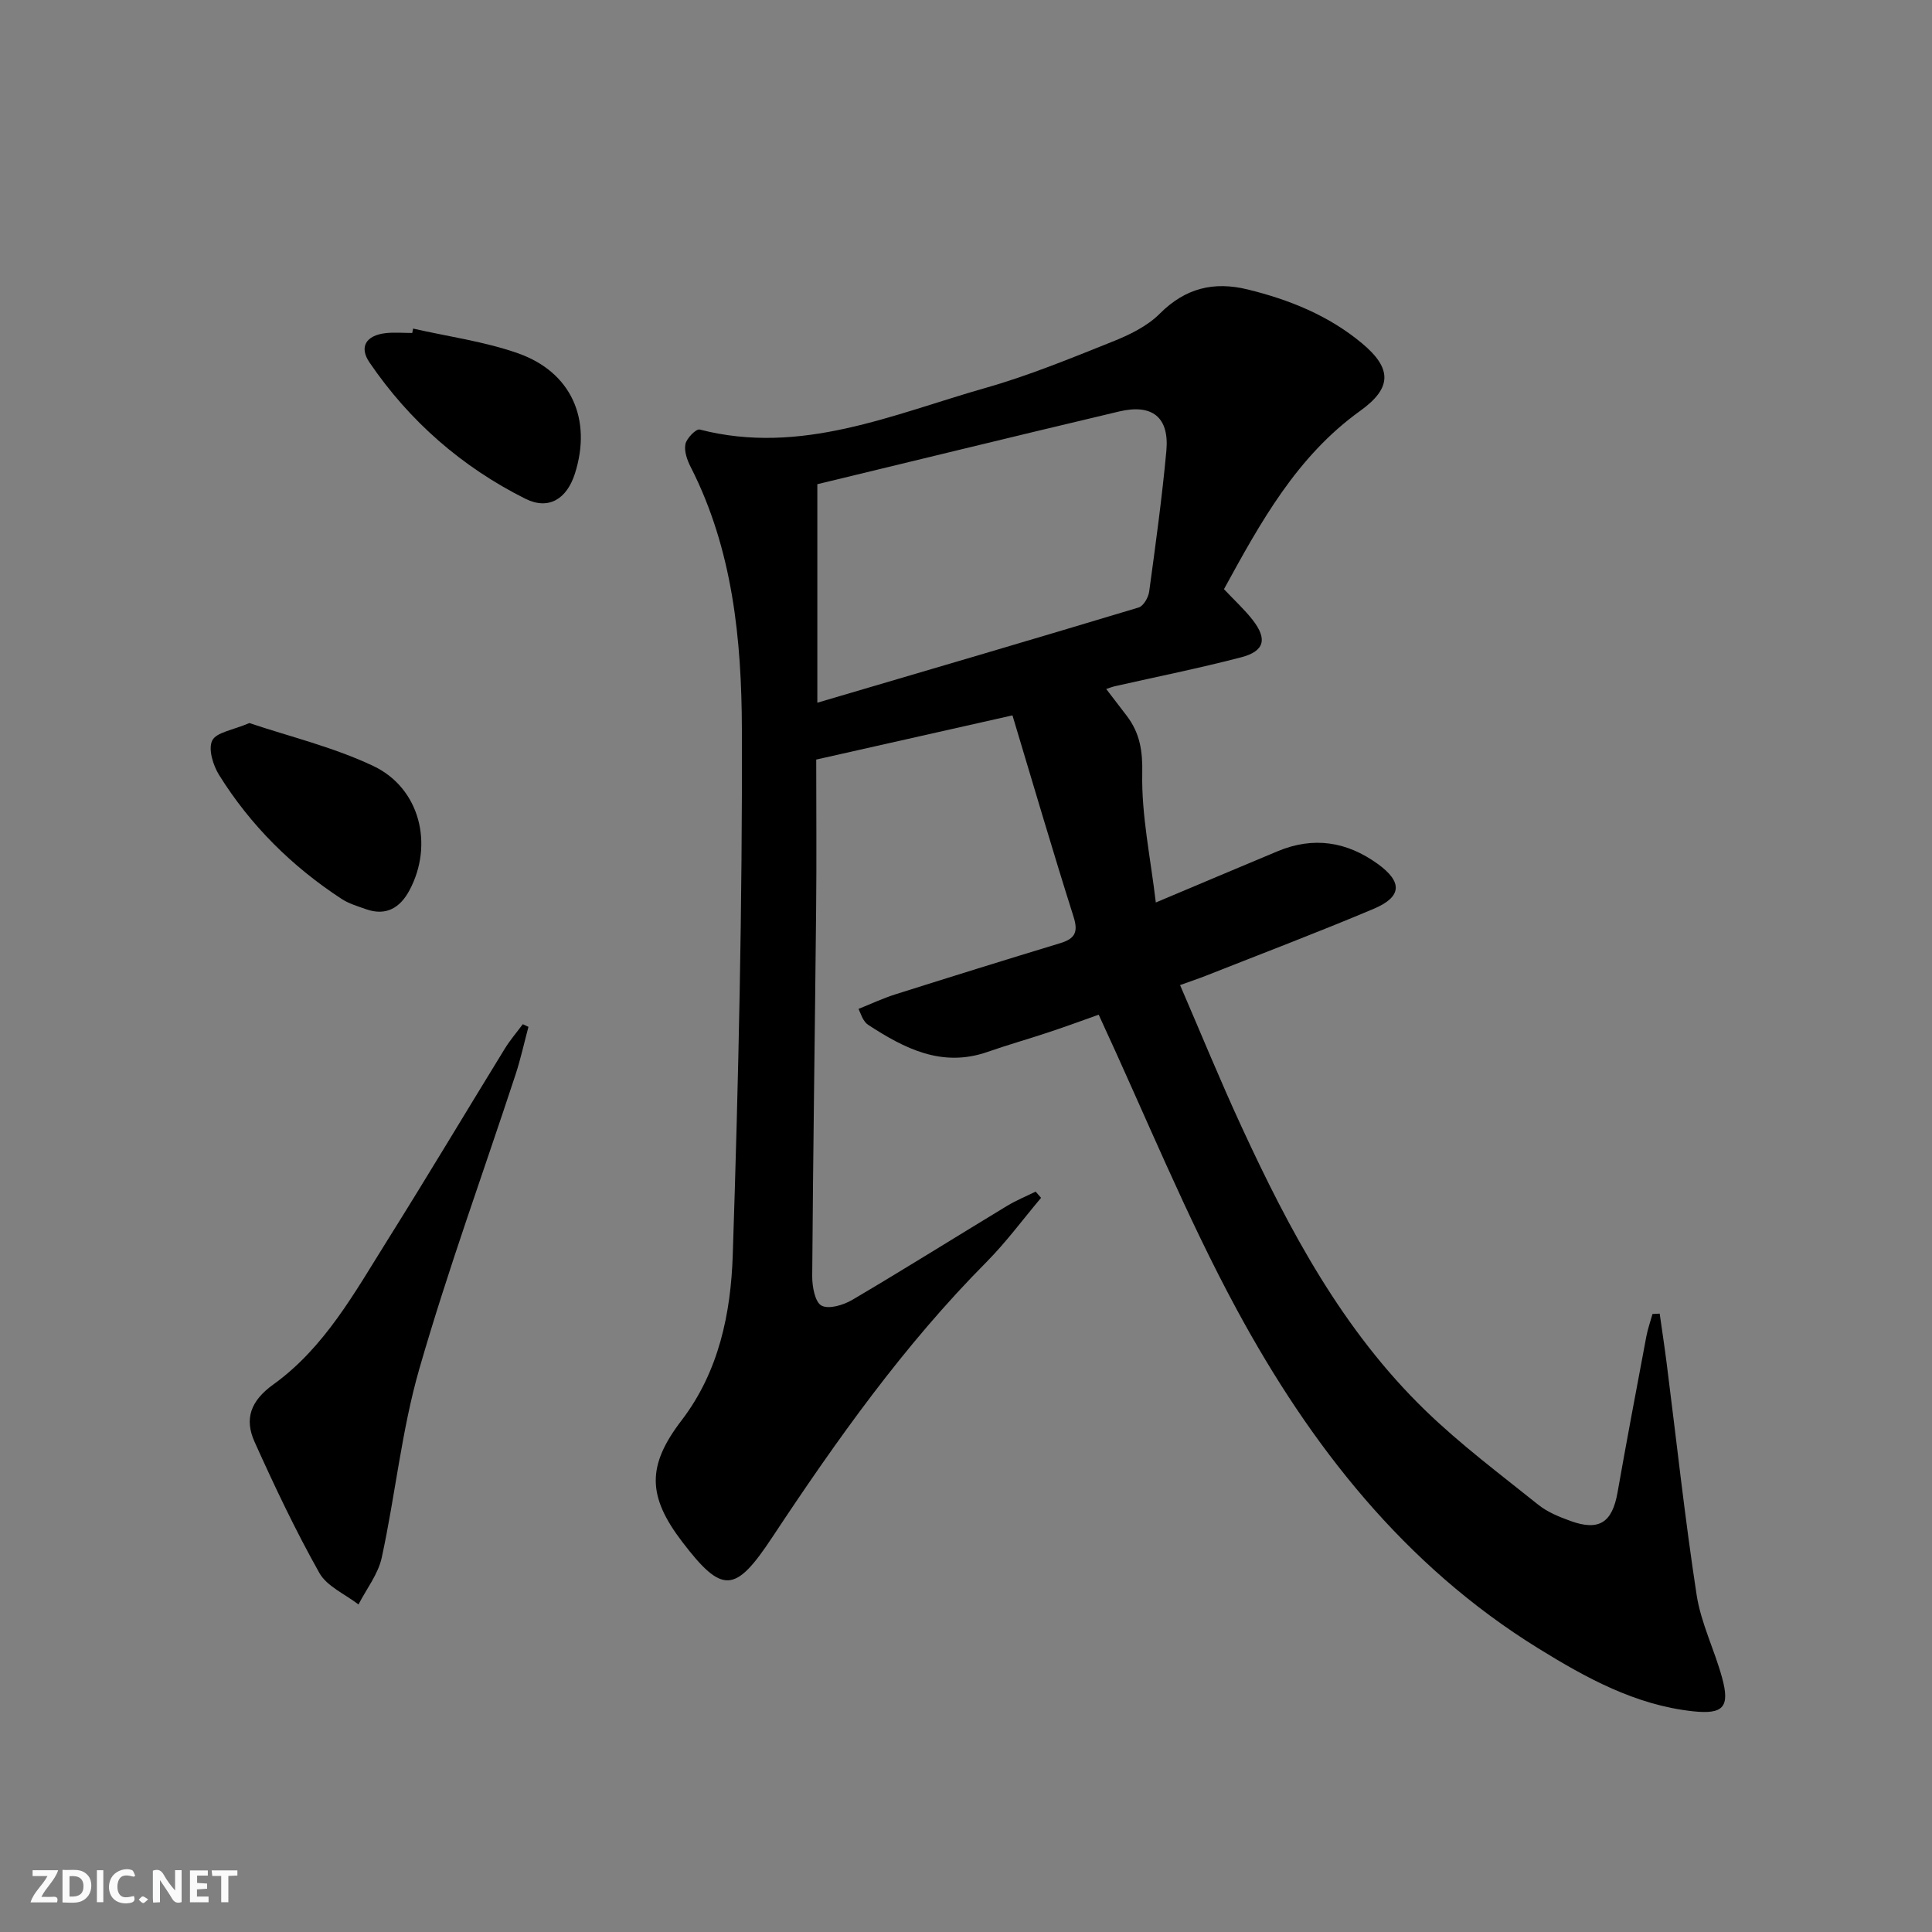
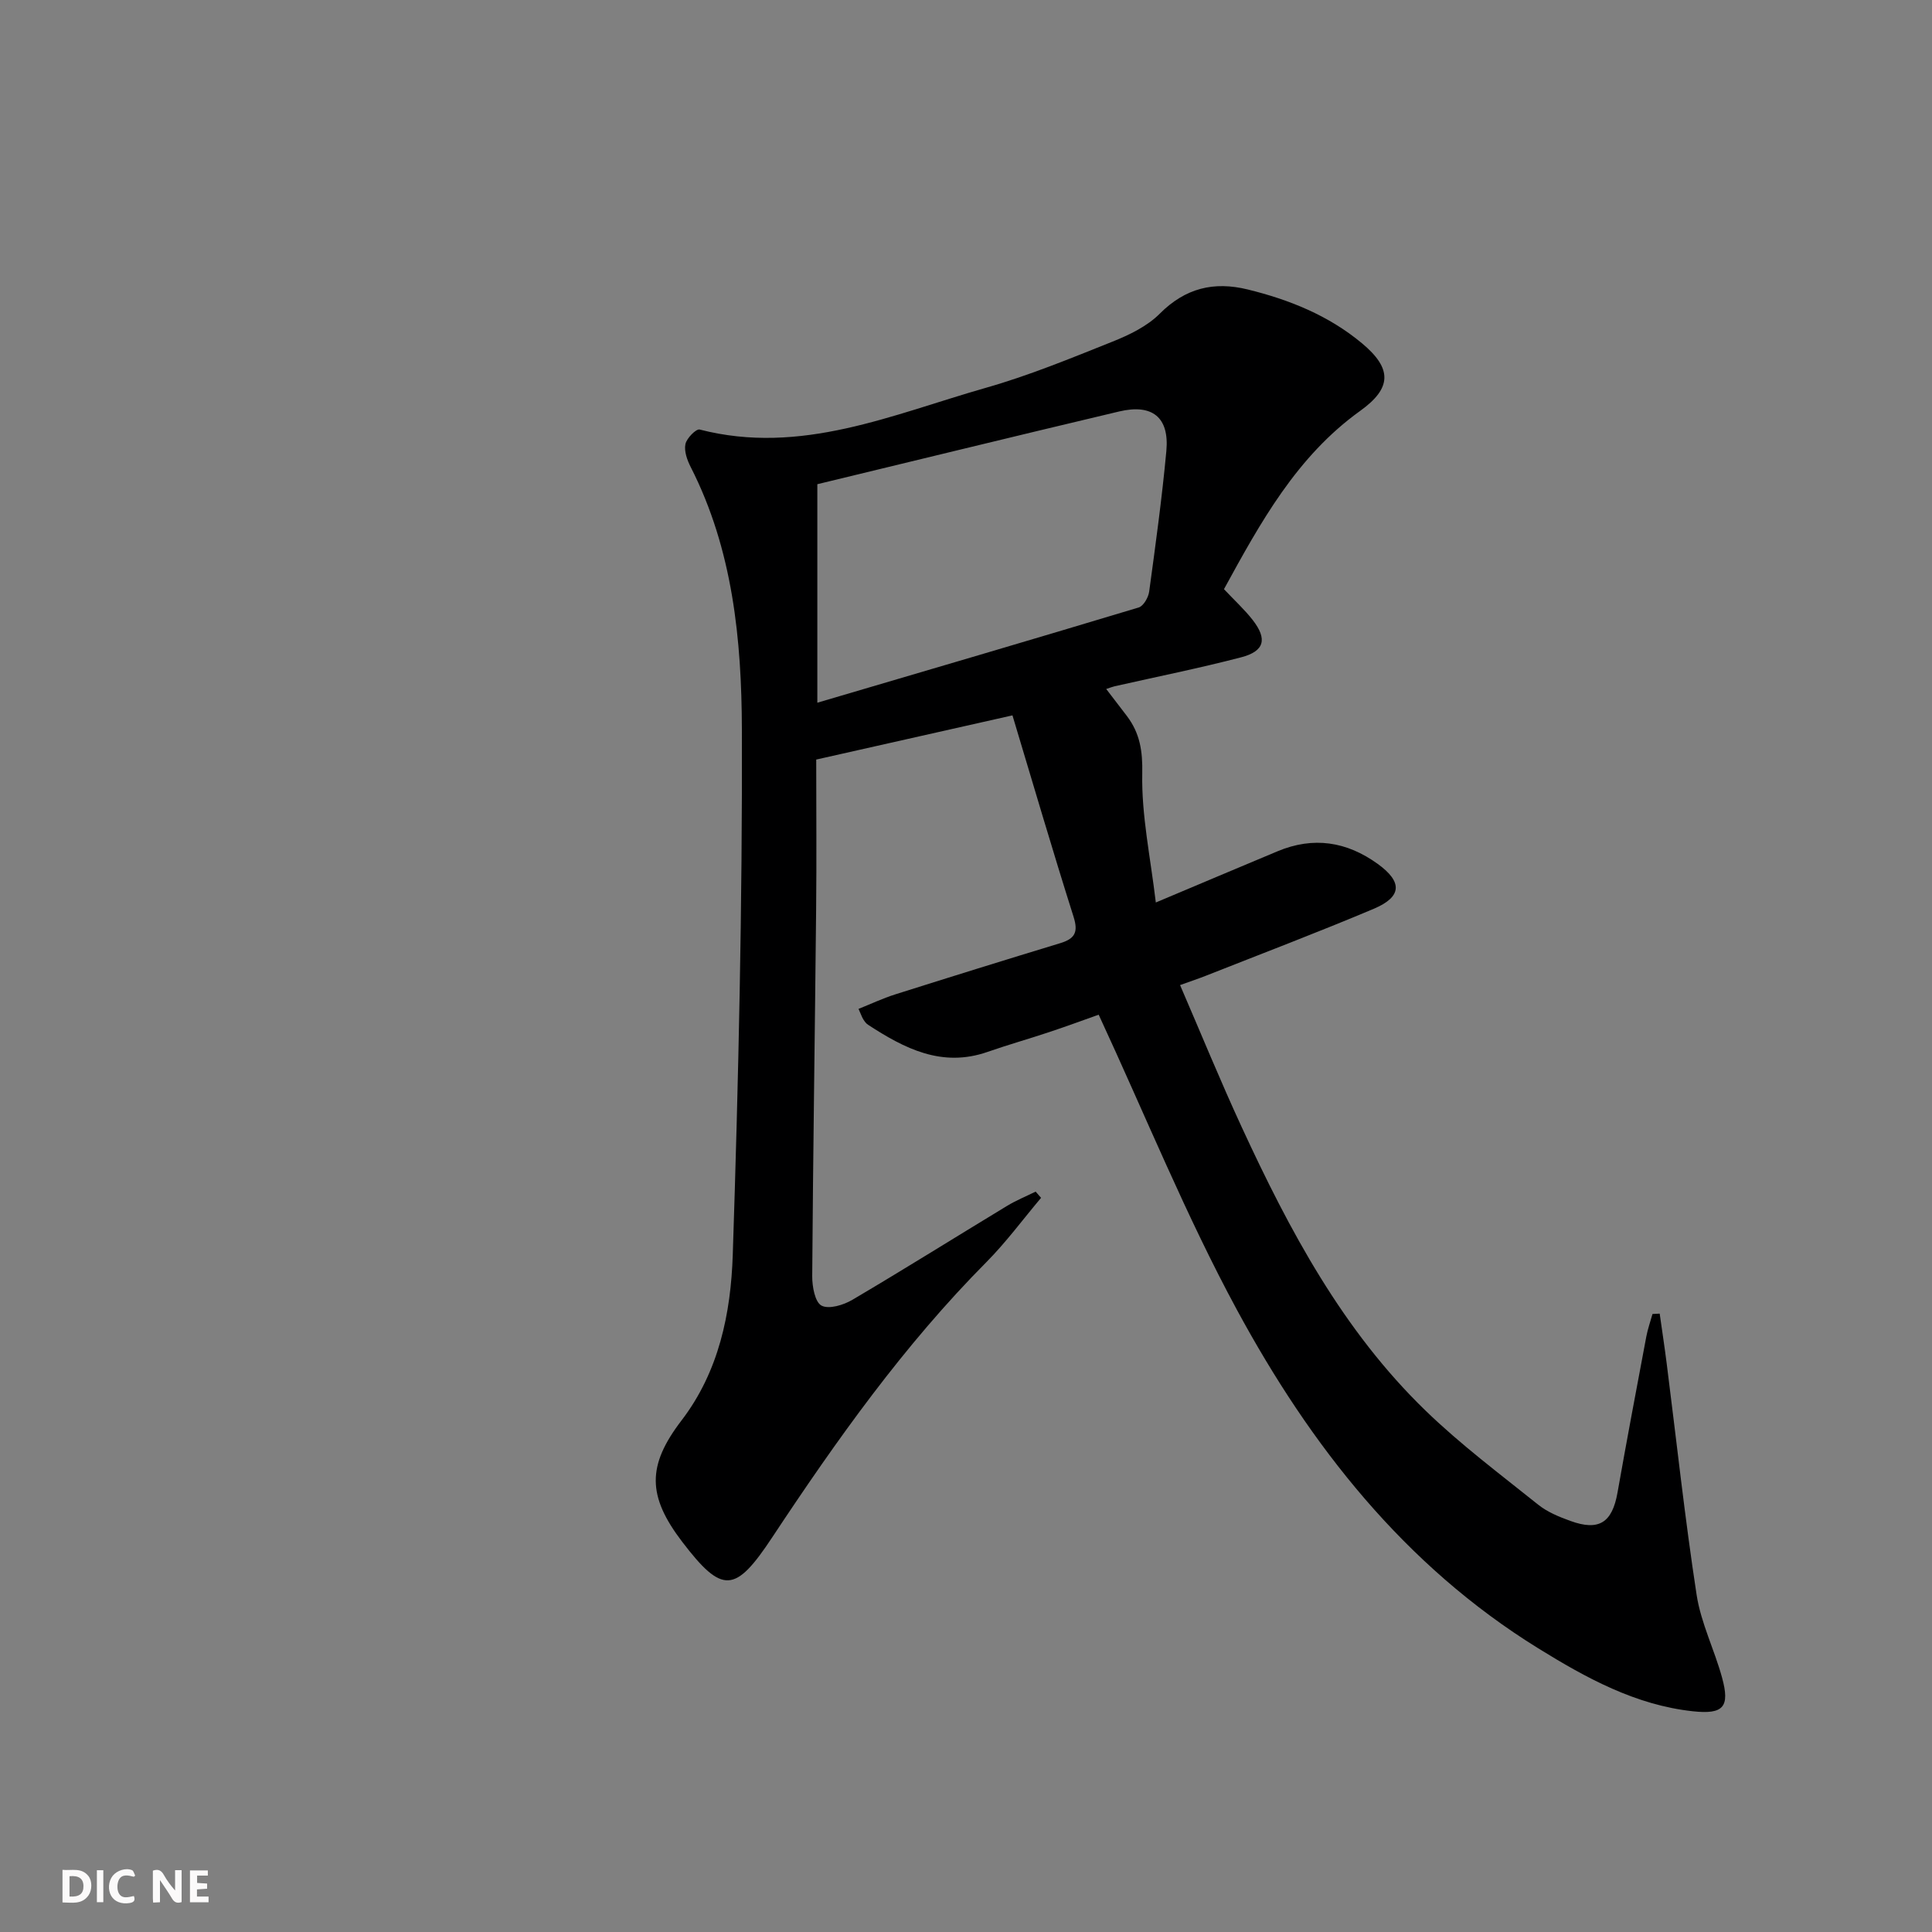
<svg xmlns="http://www.w3.org/2000/svg" enable-background="new 0 0 400 400" viewBox="0 0 400 400">
  <rect x="0" y="0" width="400" height="400" fill="#808080" stroke="none" />
  <g fill="#fbfafa">
    <path d="m37.59 393.81c-.92.31-1.52.05-2-.78-.7-1.2-1.52-2.34-2.47-3.78v4.59c-.55.03-.95.05-1.41.07-.03-.37-.06-.64-.06-.91 0-1.91 0-3.81 0-5.7 1.13-.41 1.77-.03 2.29.91.62 1.11 1.38 2.14 2.31 3.19v-4.2h1.35v6.61z" />
    <path d="m12.94 393.88v-6.75c1.9.19 3.93-.54 5.37 1.29.8 1.01.78 2.88.03 3.97-1.37 1.97-3.4 1.51-5.4 1.49m1.45-1.22c2.04.12 2.92-.58 2.89-2.21-.03-1.51-.98-2.19-2.89-2z" />
-     <path d="m11.81 393.87h-5.49c.68-2.18 2.47-3.48 3.51-5.45h-3.08v-1.21h5.29c-.71 2.13-2.44 3.48-3.47 5.51.86 0 1.63.04 2.39-.01.79-.05 1.14.21.85 1.16" />
    <path d="m39.33 393.86v-6.61h3.7v1.07h-2.22v1.52c.68.04 1.34.09 2.07.13v1.07c-.72.05-1.38.09-2.1.14v1.48h2.4v1.19h-3.85z" />
    <path d="m27.71 388.56c-1.15-.3-2.46-.61-3.1.64-.37.73-.41 1.93-.06 2.67.63 1.35 1.99.93 3.17.68.35.94-.01 1.32-.93 1.46-1.62.25-3.05-.27-3.76-1.48-.73-1.25-.6-3.03.31-4.17.88-1.11 2.71-1.7 4-1.16.32.13.44.74.65 1.12-.1.08-.19.16-.28.24" />
-     <path d="m49.15 387.24v1.07c-.59.02-1.17.05-1.87.08v5.44h-1.48v-5.44h-1.85c-.05-.4-.08-.73-.13-1.15z" />
    <path d="m20.06 387.21h1.33v6.62h-1.33z" />
-     <path d="m30.68 393.25c-.49.38-.8.79-1.05.76-.32-.05-.6-.45-.9-.7.26-.24.51-.64.8-.67.29-.04.62.3 1.15.61" />
  </g>
  <path d="m253.41 121.98c2.15 2.29 4.25 4.2 5.96 6.4 3.06 3.95 2.43 6.45-2.41 7.71-8.67 2.26-17.46 4.02-26.21 6-.44.1-.87.28-1.72.56 1.53 2 2.92 3.79 4.29 5.6 2.68 3.56 3.27 7.21 3.17 11.92-.17 8.64 1.7 17.31 2.81 26.68 9.32-3.92 17.26-7.29 25.22-10.61 7.39-3.09 14.3-2.02 20.72 2.62 5.16 3.73 5.06 6.81-.83 9.3-11.47 4.84-23.12 9.26-34.7 13.84-1.51.6-3.06 1.11-5.39 1.95 4.33 10.02 8.33 19.82 12.77 29.42 9.87 21.37 20.92 42.1 38.06 58.69 7.26 7.03 15.42 13.14 23.33 19.48 1.9 1.52 4.32 2.51 6.65 3.35 5.93 2.16 8.66.35 9.76-5.87 1.9-10.78 3.94-21.54 5.96-32.29.3-1.59.85-3.12 1.28-4.68.5-.03 1-.06 1.49-.08.49 3.47 1.02 6.93 1.46 10.4 2.03 15.95 3.75 31.96 6.19 47.85.9 5.83 3.69 11.35 5.26 17.1 1.67 6.09.31 7.67-6.05 6.98-11.87-1.29-22.05-6.88-32-13.03-27.75-17.16-47.17-41.99-62.37-70.05-10.56-19.5-18.93-40.2-28.64-61.14-2.57.91-6.38 2.32-10.23 3.6-4.25 1.42-8.56 2.63-12.79 4.11-9.45 3.29-17.19-.71-24.74-5.63-.4-.26-.71-.7-.97-1.11s-.42-.89-.99-2.17c2.56-1.02 5-2.18 7.56-2.99 11.38-3.6 22.78-7.15 34.21-10.62 3.01-.92 3.77-2.25 2.75-5.46-4.35-13.73-8.39-27.55-12.65-41.7-14.26 3.21-27.28 6.15-40.63 9.15 0 10.46.09 20.77-.02 31.08-.25 25.3-.64 50.61-.81 75.91-.01 2.11.57 5.34 1.92 6.06 1.53.81 4.56-.11 6.4-1.2 10.74-6.33 21.31-12.96 31.98-19.42 1.89-1.15 3.97-2 5.96-2.98.37.43.74.86 1.12 1.29-3.75 4.45-7.22 9.17-11.3 13.29-17.11 17.23-31.05 36.89-44.38 57.03-7.65 11.56-10.3 11.77-18.6.92-7.27-9.52-7.32-15.79-.16-25.15 7.75-10.12 10.21-22.19 10.61-34.27 1.19-36.25 2-72.54 1.89-108.81-.06-18.57-1.88-37.22-10.6-54.32-.73-1.43-1.39-3.28-1.09-4.74.24-1.21 2.22-3.21 2.95-3.02 20.99 5.42 39.94-3.14 59.26-8.64 8.92-2.54 17.56-6.1 26.19-9.55 3.51-1.4 7.21-3.19 9.81-5.8 5.29-5.3 11.19-6.73 18.2-5.01 8.65 2.12 16.76 5.39 23.67 11.15 6.27 5.23 6.2 9.26-.37 13.98-13.18 9.46-20.67 23.14-28.21 36.92zm-84.19 23.51c22.37-6.59 44.48-13.07 66.54-19.72.98-.3 1.99-2.06 2.16-3.26 1.32-9.69 2.66-19.39 3.56-29.13.65-7.01-2.93-9.81-9.77-8.19-11.13 2.63-22.25 5.32-33.38 8.01-9.76 2.35-19.52 4.73-29.11 7.05z" fill="#000001" />
-   <path d="m109.41 212.6c-.88 3.27-1.6 6.6-2.65 9.81-6.68 20.34-14.04 40.49-19.96 61.05-3.65 12.69-4.95 26.05-7.76 39.01-.74 3.43-3.16 6.49-4.82 9.72-2.76-2.14-6.52-3.73-8.1-6.53-4.94-8.79-9.28-17.95-13.42-27.15-2.13-4.74-.83-8.48 3.89-11.87 10.65-7.66 16.89-19.13 23.69-29.97 8.22-13.11 16.15-26.4 24.25-39.58 1.09-1.77 2.46-3.36 3.71-5.04.39.17.78.36 1.17.55z" fill="#000001" />
-   <path d="m51.63 149.7c8.34 2.81 17.42 4.98 25.68 8.9 9.65 4.58 12.51 16.28 7.47 25.72-1.94 3.63-4.84 5.4-9.03 3.91-1.71-.61-3.52-1.14-5.01-2.11-10.29-6.72-18.87-15.22-25.37-25.65-1.26-2.01-2.3-5.4-1.43-7.15.83-1.71 4.25-2.14 7.69-3.62z" fill="#000001" />
-   <path d="m85.53 68.03c7.24 1.65 14.72 2.66 21.68 5.1 11.09 3.89 15.38 13.7 11.83 24.89-1.67 5.28-5.44 7.66-10.29 5.23-13.13-6.58-23.97-16.04-32.25-28.21-2.21-3.24-.69-5.61 3.36-6.07 1.81-.2 3.66-.03 5.49-.03.06-.31.12-.61.18-.91z" fill="#000001" />
+   <path d="m51.63 149.7z" fill="#000001" />
</svg>